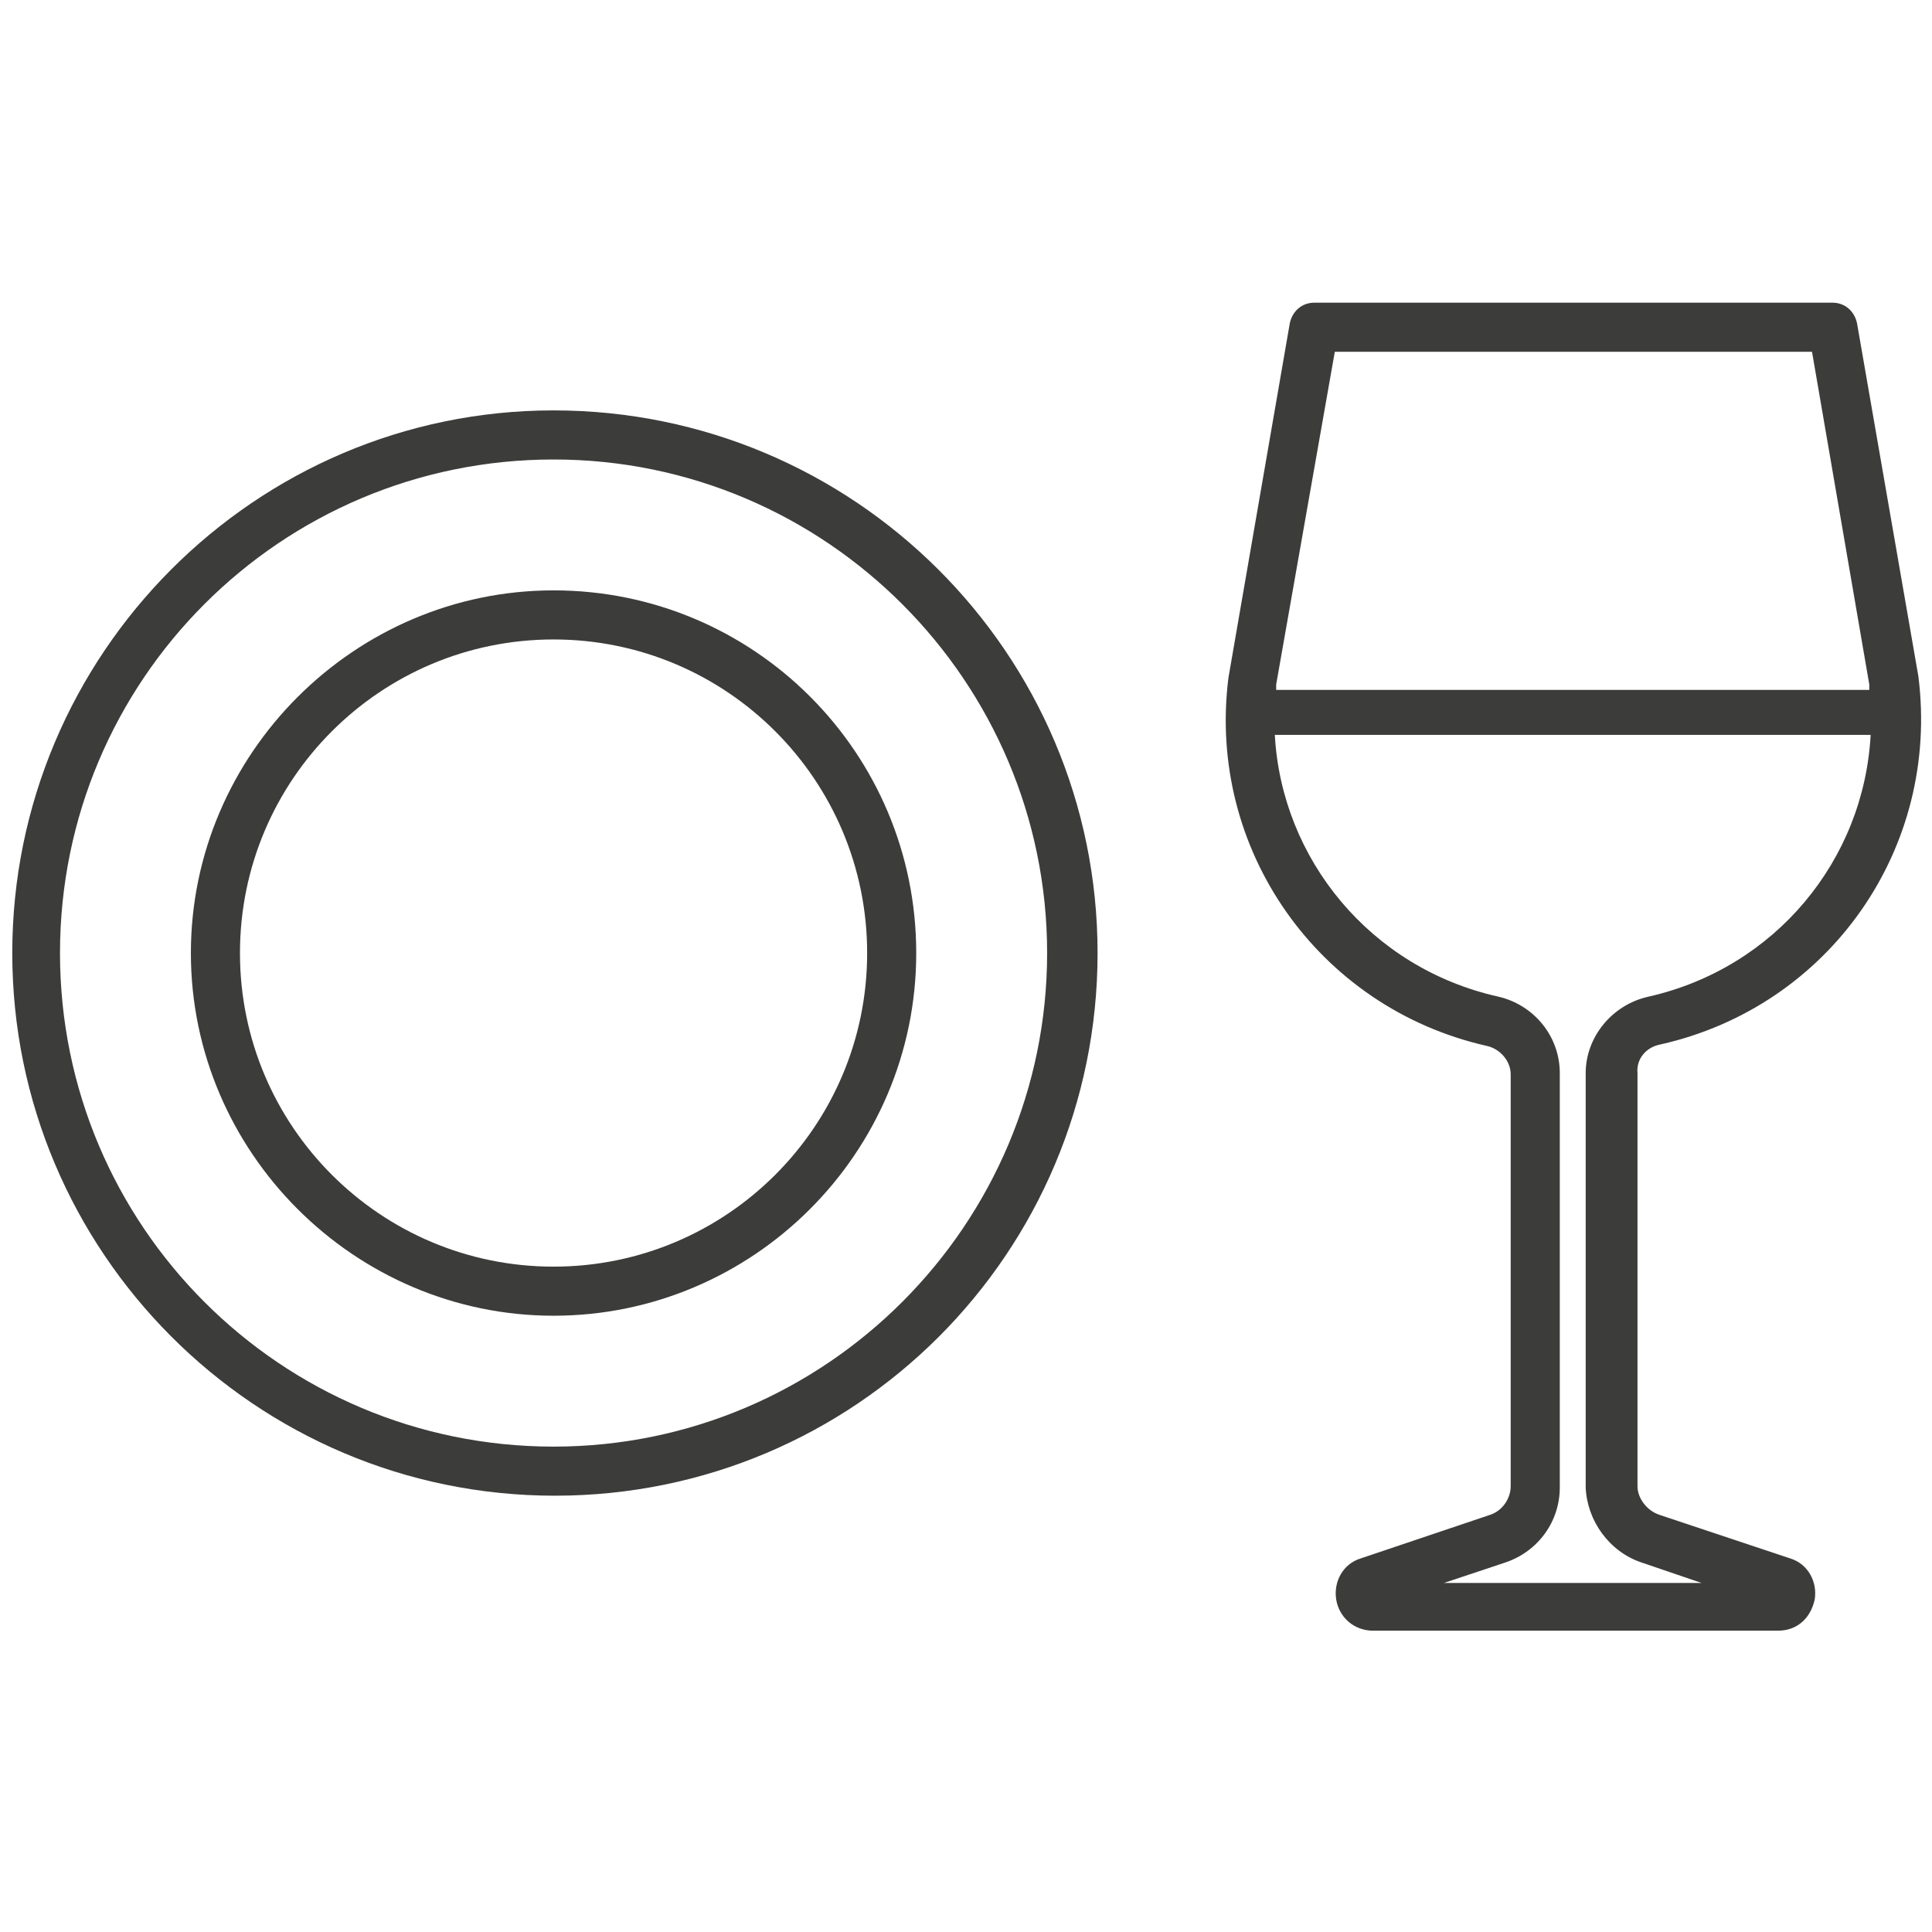
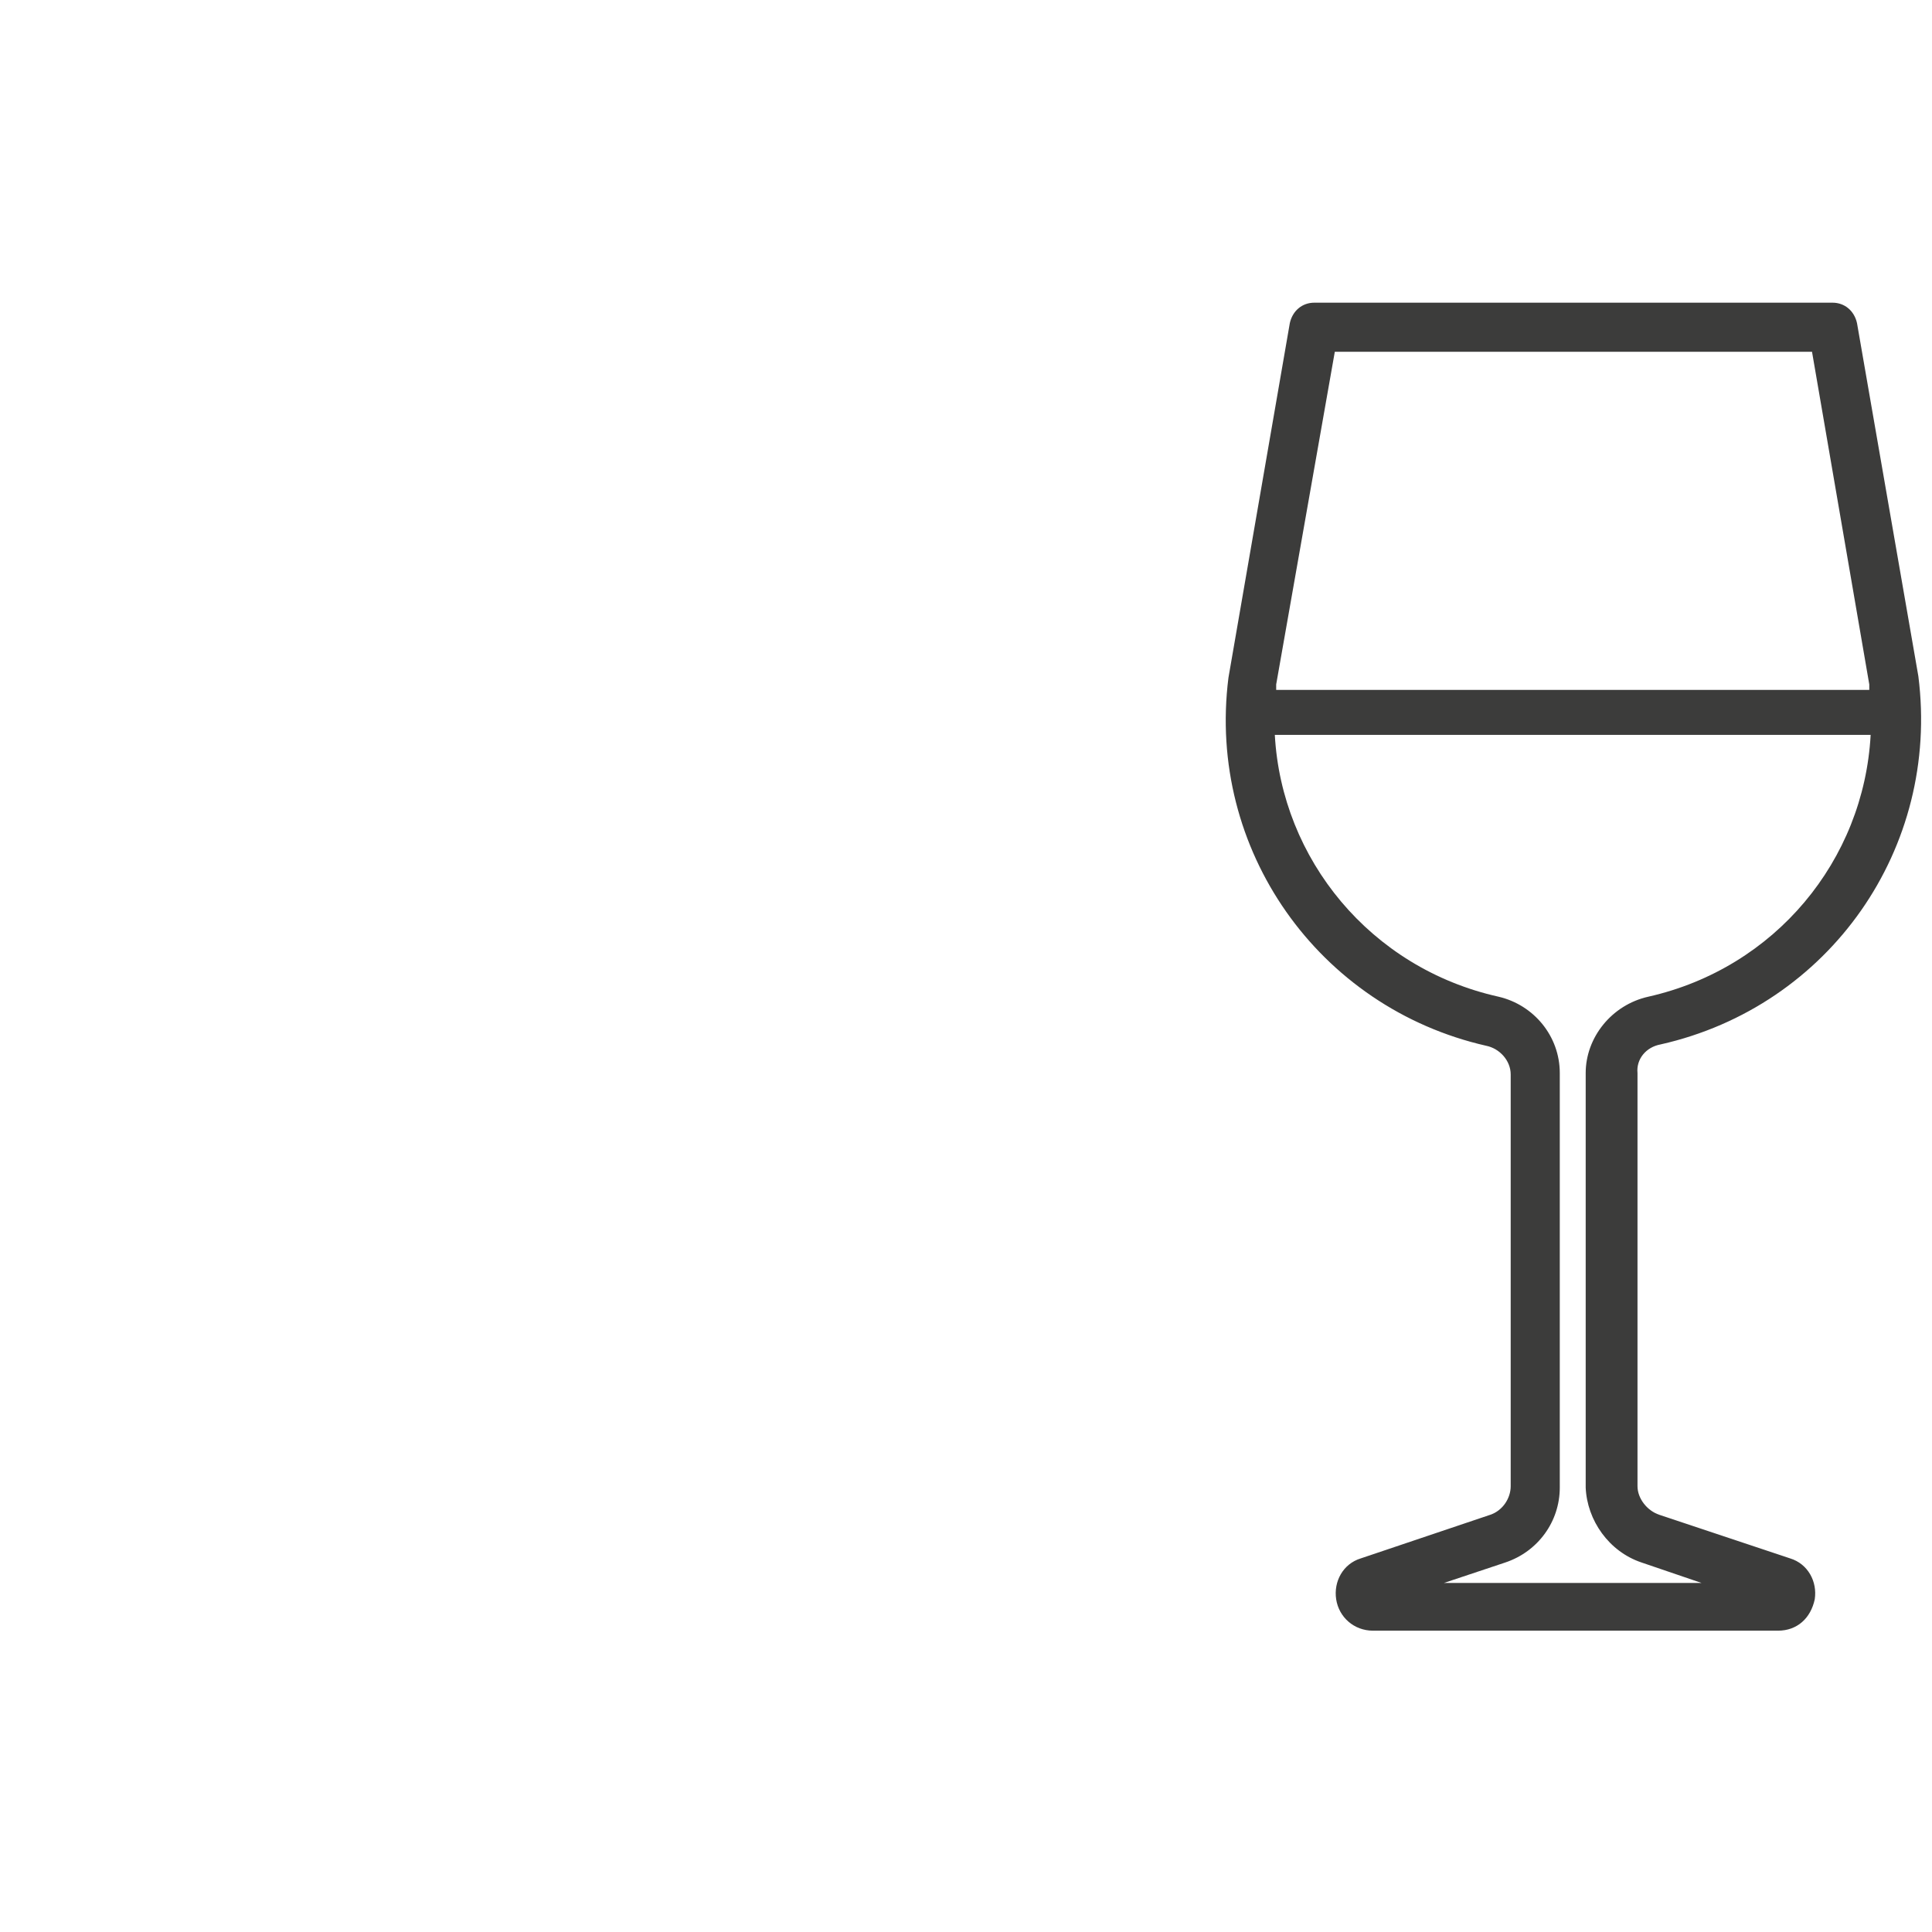
<svg xmlns="http://www.w3.org/2000/svg" version="1.1" id="Layer_1" x="0px" y="0px" viewBox="0 0 141.7 141.7" style="enable-background:new 0 0 141.7 141.7;" xml:space="preserve">
  <style type="text/css">
	.st0{fill:#3C3C3B;}
</style>
  <g>
-     <path class="st0" d="M40.6,30.1C18.7,30.1,0.9,48,0.9,69.9s17.8,39.8,39.8,39.8s39.8-17.8,39.8-39.8S62.6,30.1,40.6,30.1z    M40.6,106.1c-20,0-36.2-16.2-36.2-36.2s16.2-36.2,36.2-36.2S76.8,50,76.8,69.9S60.6,106.1,40.6,106.1z" />
-     <path class="st0" d="M40.6,43.3C26,43.3,14,55.3,14,69.9S26,96.5,40.6,96.5s26.6-11.9,26.6-26.6S55.3,43.3,40.6,43.3z M40.6,92.9   c-12.7,0-23-10.3-23-23s10.3-23,23-23s23,10.3,23,23S53.3,92.9,40.6,92.9z" />
    <path class="st0" d="M121.8,76.6L121.8,76.6c12.4-2.8,20.5-14.4,18.9-27l-4.5-25.9c-0.2-0.9-0.9-1.5-1.8-1.5h-38   c-0.9,0-1.6,0.6-1.8,1.5l-4.5,26c-1.6,12.6,6.6,24.2,18.9,27c1,0.2,1.8,1.1,1.8,2.1V109c0,0.9-0.6,1.8-1.5,2.1l-9.5,3.2   c-1.3,0.4-2,1.7-1.8,3c0.2,1.3,1.3,2.3,2.7,2.3h29.7c1.4,0,2.4-0.9,2.7-2.3c0.2-1.3-0.5-2.6-1.8-3l-9.6-3.2   c-0.9-0.3-1.6-1.2-1.6-2.1V78.7C120,77.7,120.7,76.8,121.8,76.6z M93.6,50.2l4.3-24.4h35l4.2,24.4c0,0.1,0,0.3,0,0.4H93.6   C93.6,50.3,93.6,50.2,93.6,50.2z M120.4,114.6l4.4,1.5h-18.9l4.5-1.5c2.4-0.8,4-3,4-5.5V78.7c0-2.7-1.9-5-4.5-5.6   C100.5,71,94,63,93.5,53.9h43.7c-0.5,9.2-7,17.1-16.3,19.2c-2.7,0.6-4.6,3-4.6,5.6v30.4C116.4,111.5,118,113.8,120.4,114.6z" />
  </g>
</svg>